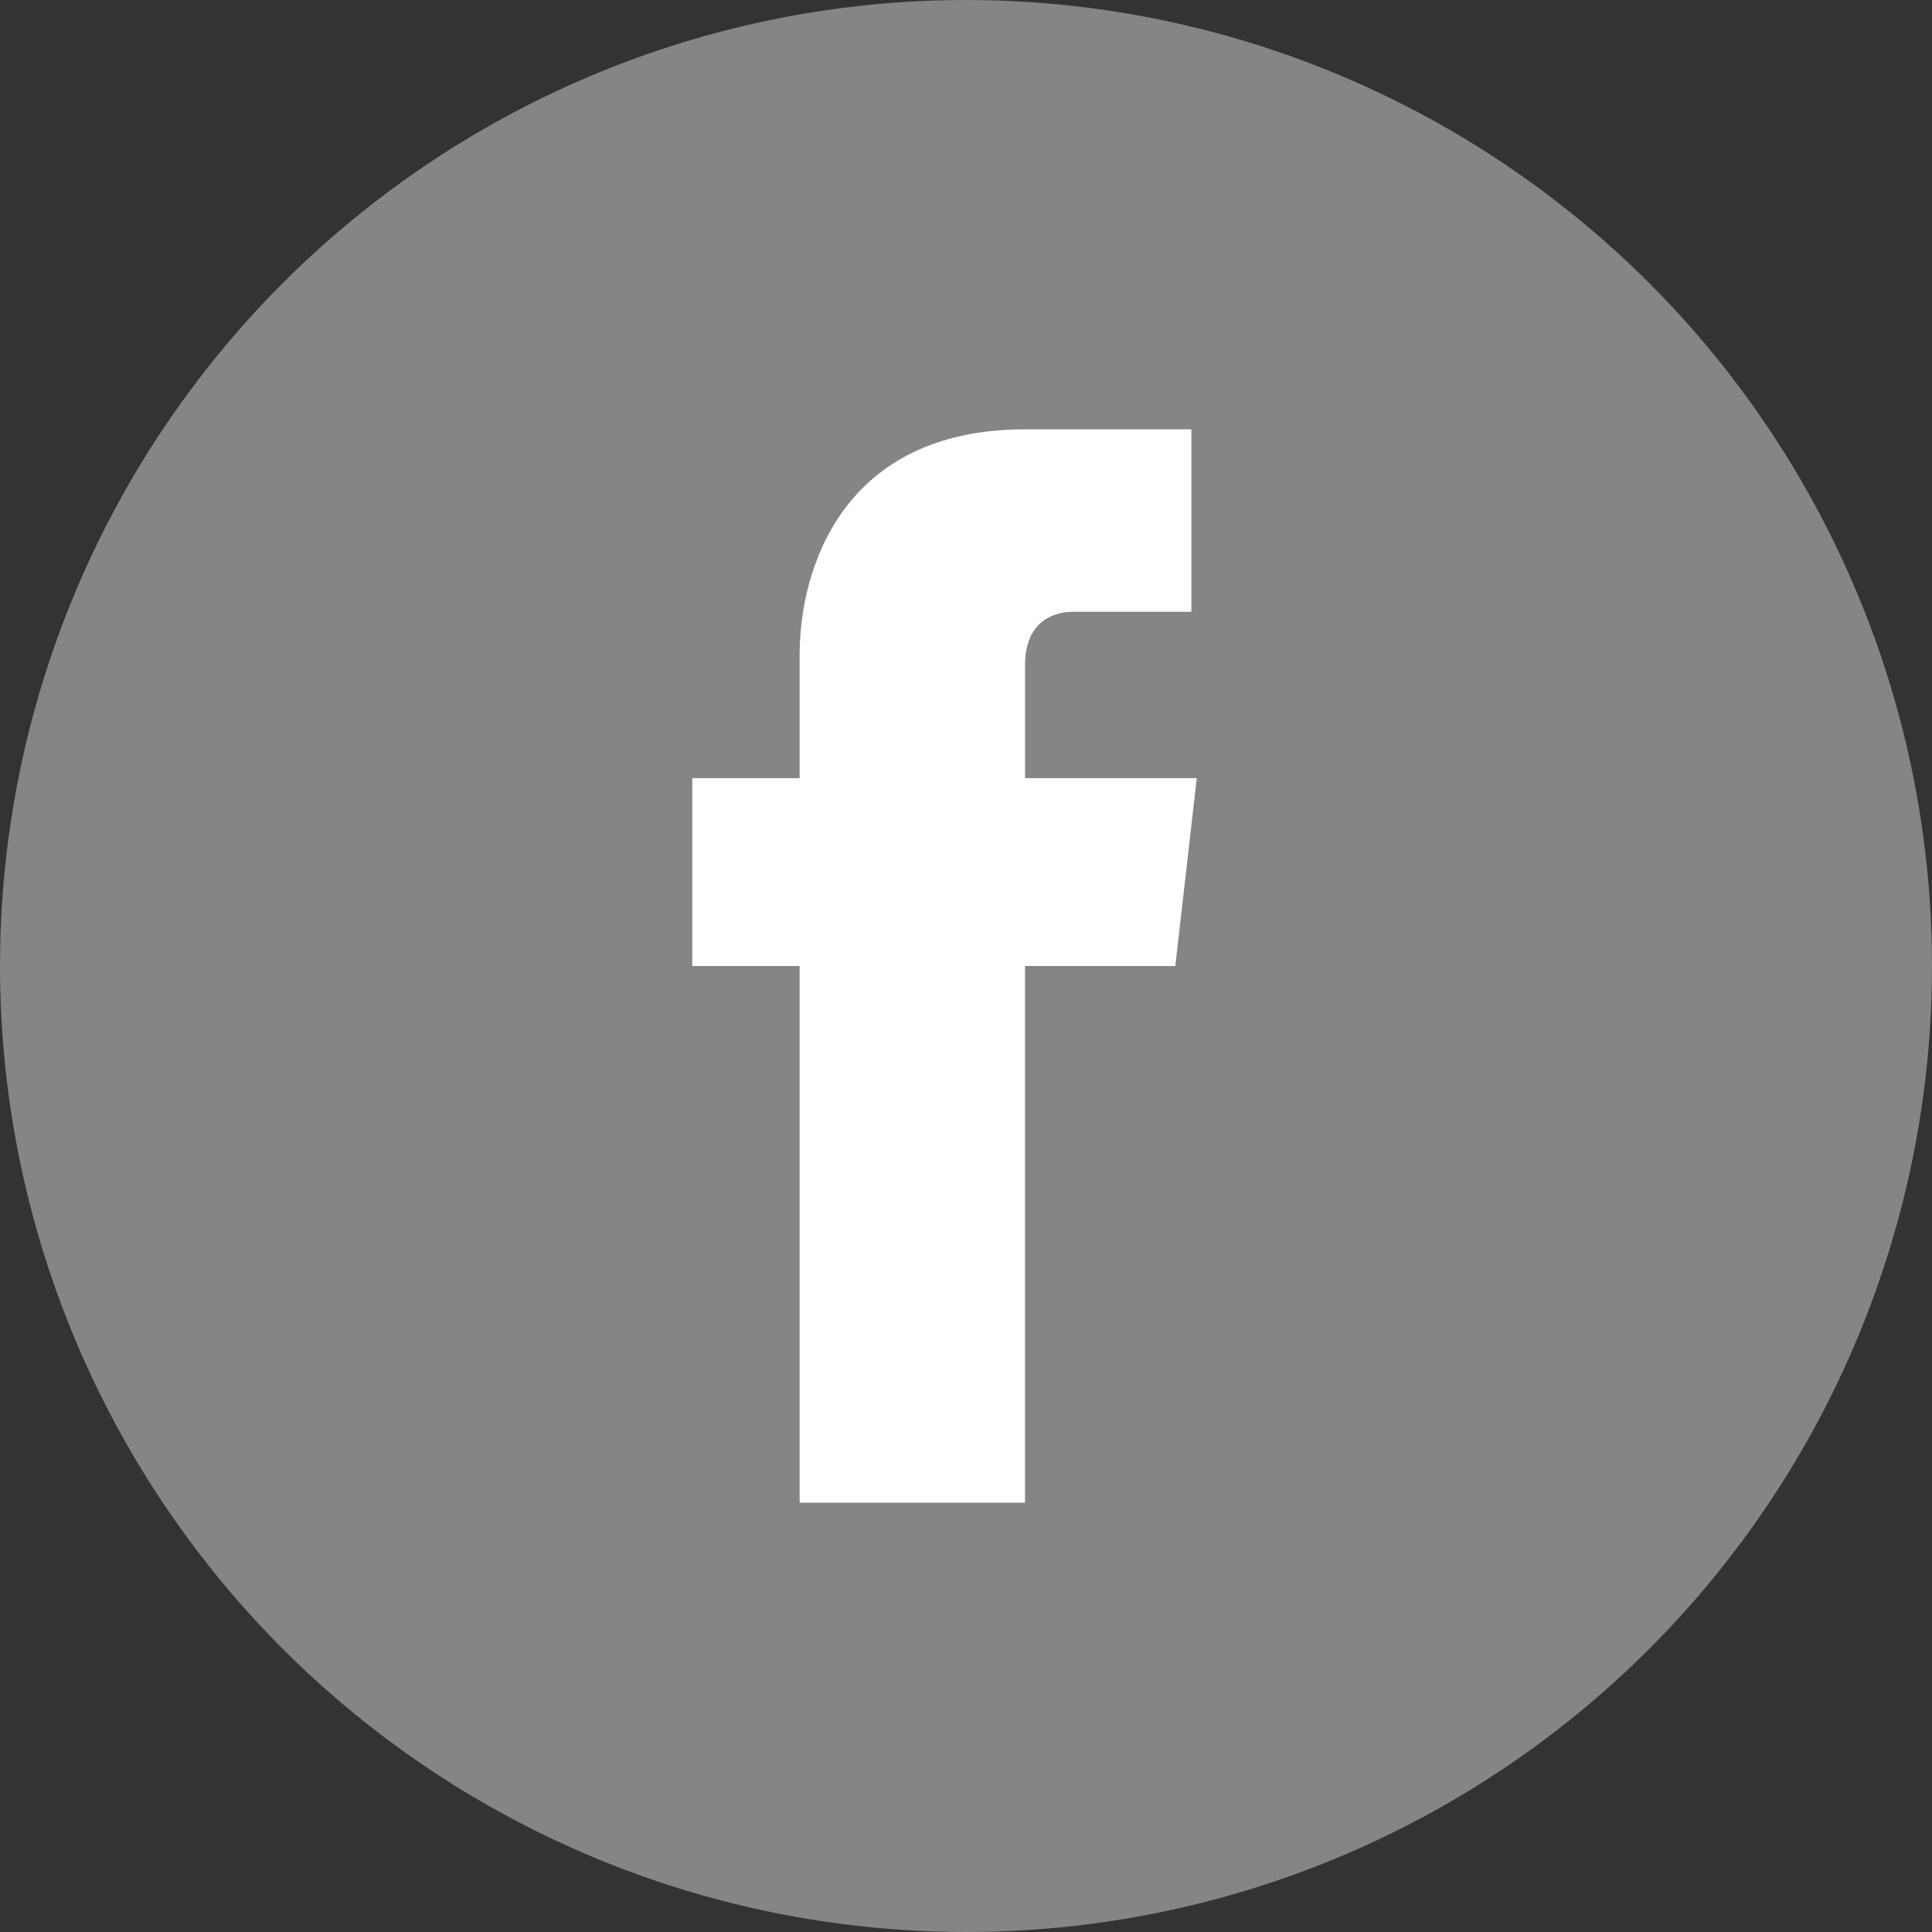
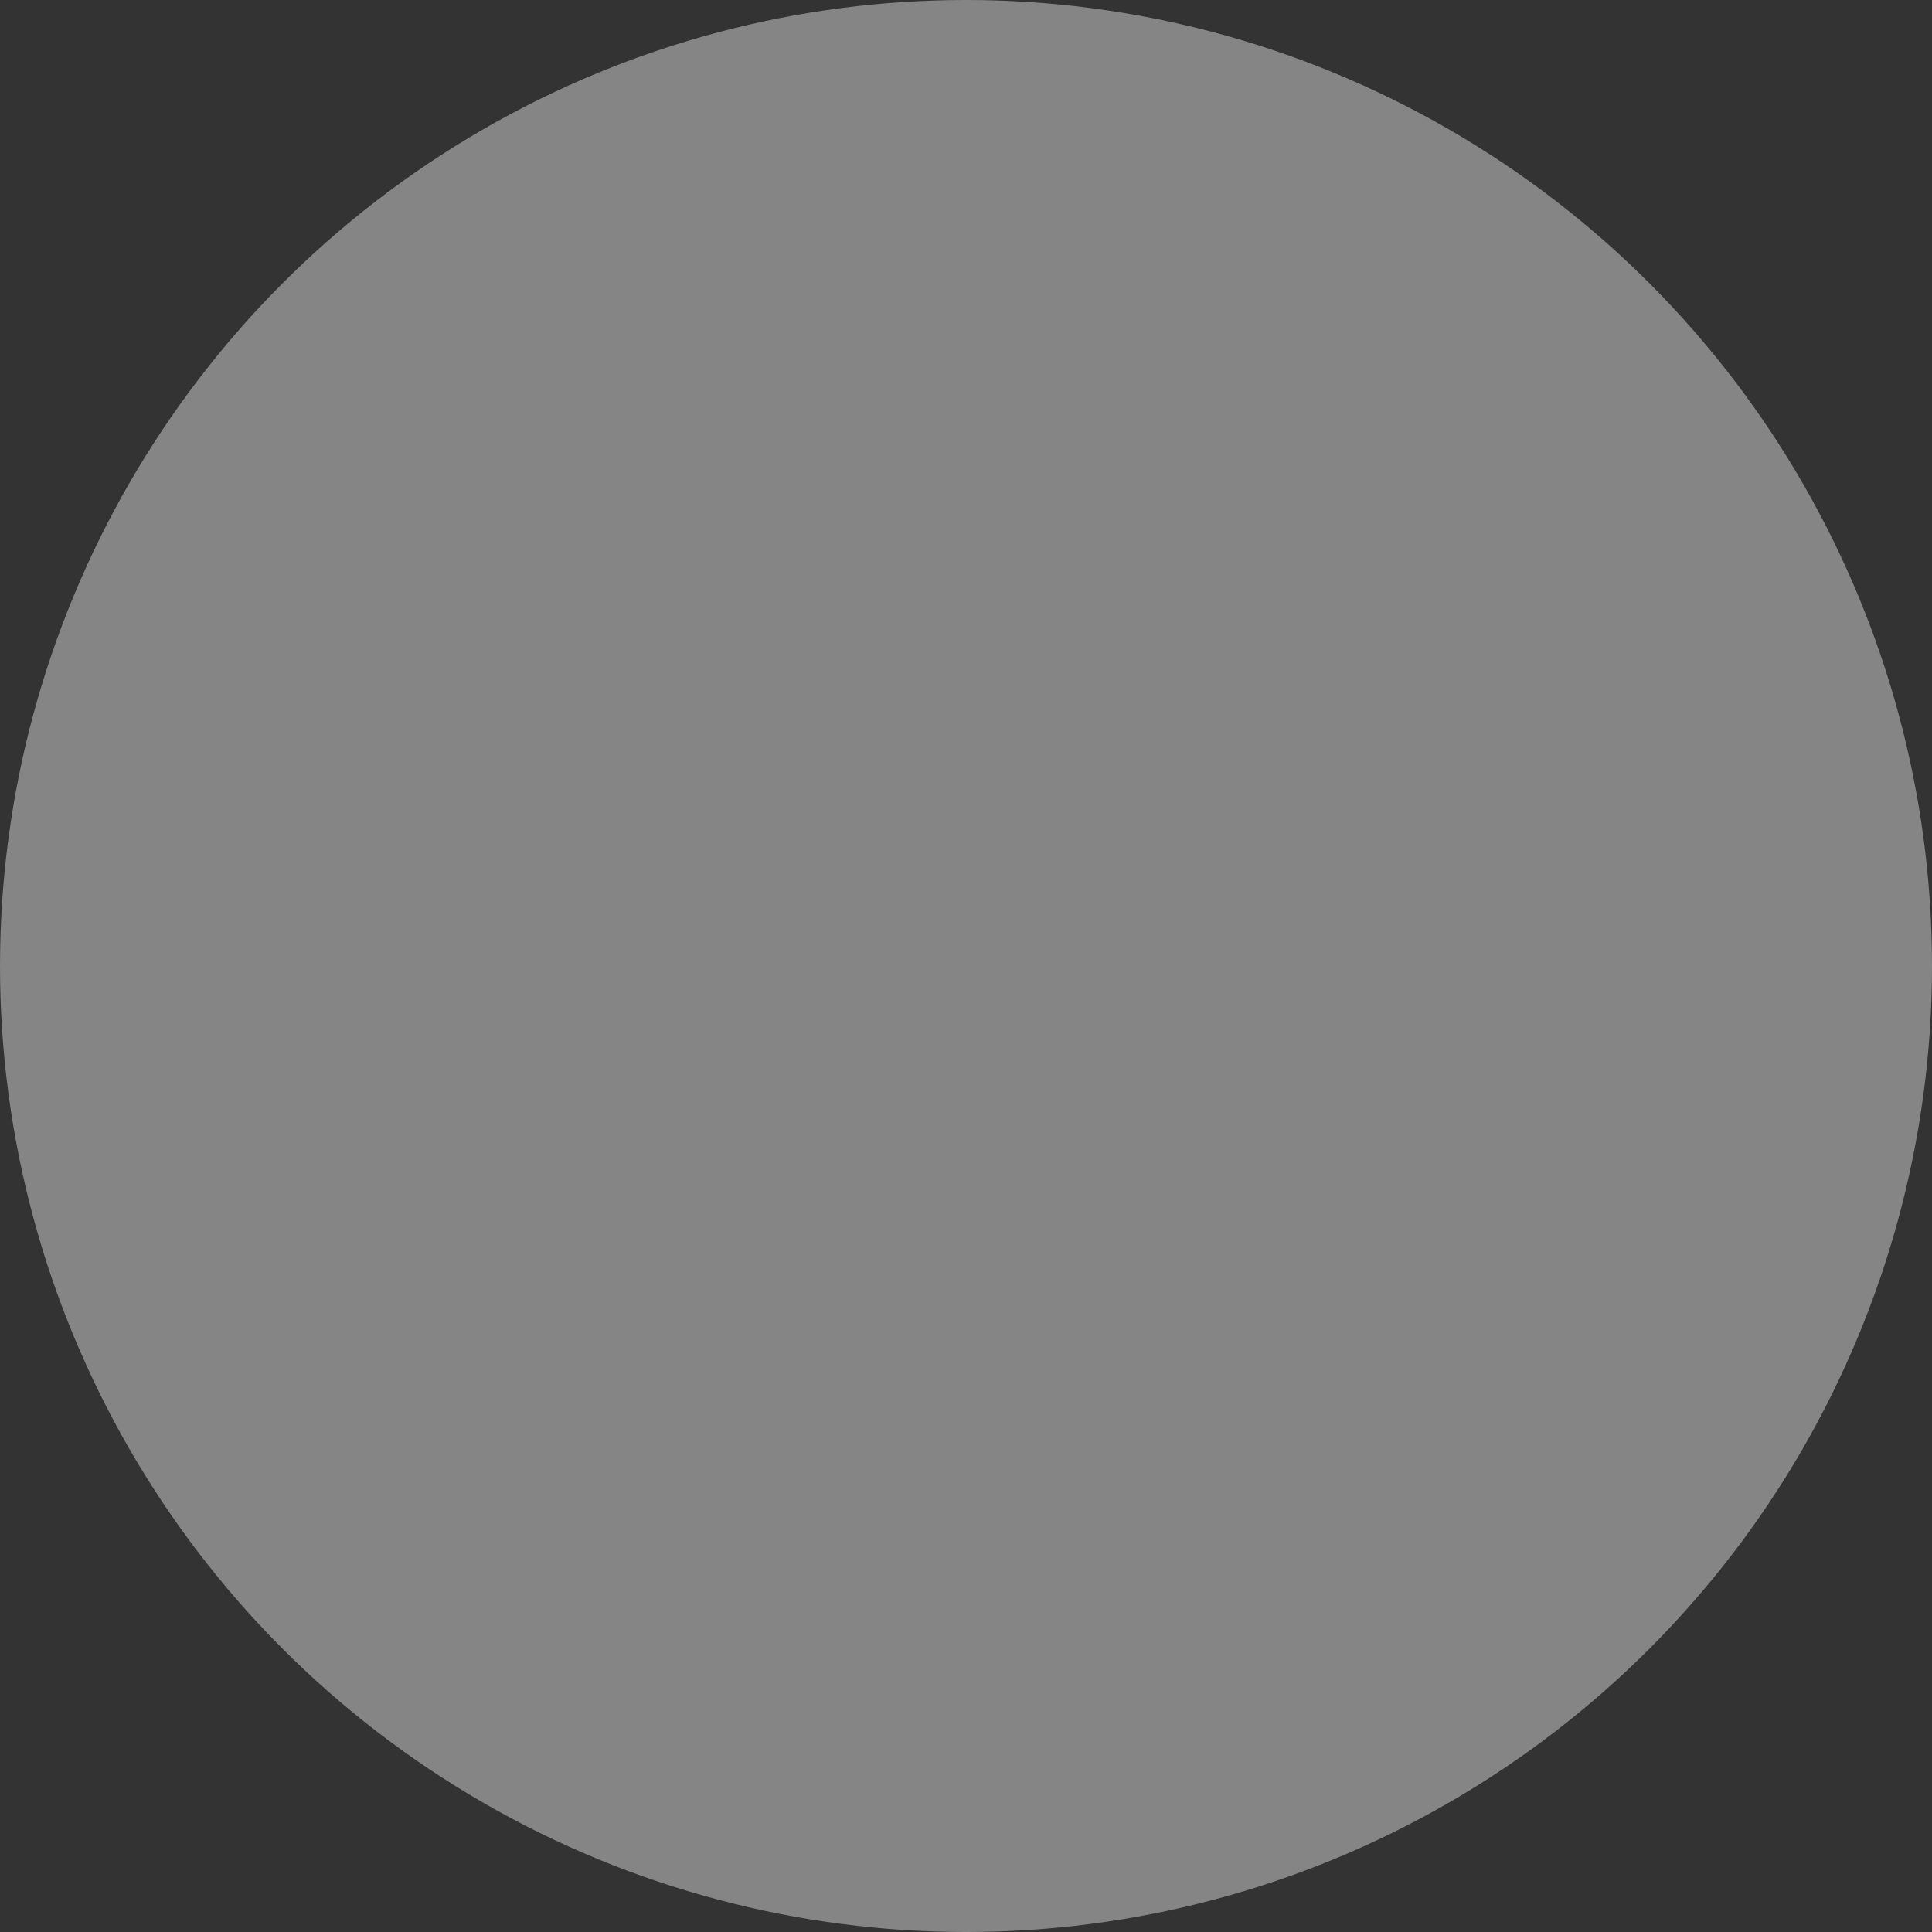
<svg xmlns="http://www.w3.org/2000/svg" id="Layer_1" x="0px" y="0px" viewBox="0 0 36 36" style="enable-background:new 0 0 36 36;" xml:space="preserve">
  <rect x="0" y="0" width="36" height="36" fill="#333333" stroke="none" />
  <style type="text/css"> .st0{opacity:0.4;fill:#FFFFFF;} .st1{fill:#FFFFFF;} </style>
  <g>
    <circle class="st0" cx="18" cy="18" r="18" />
-     <path class="st1" d="M21.9,18h-2.8v10h-4.2V18h-2v-3.5h2v-2.3c0-1.6,0.8-4.2,4.2-4.2l3.1,0v3.4H20c-0.4,0-0.9,0.2-0.9,1v2.1h3.2 L21.9,18z M21.9,18" />
  </g>
</svg>